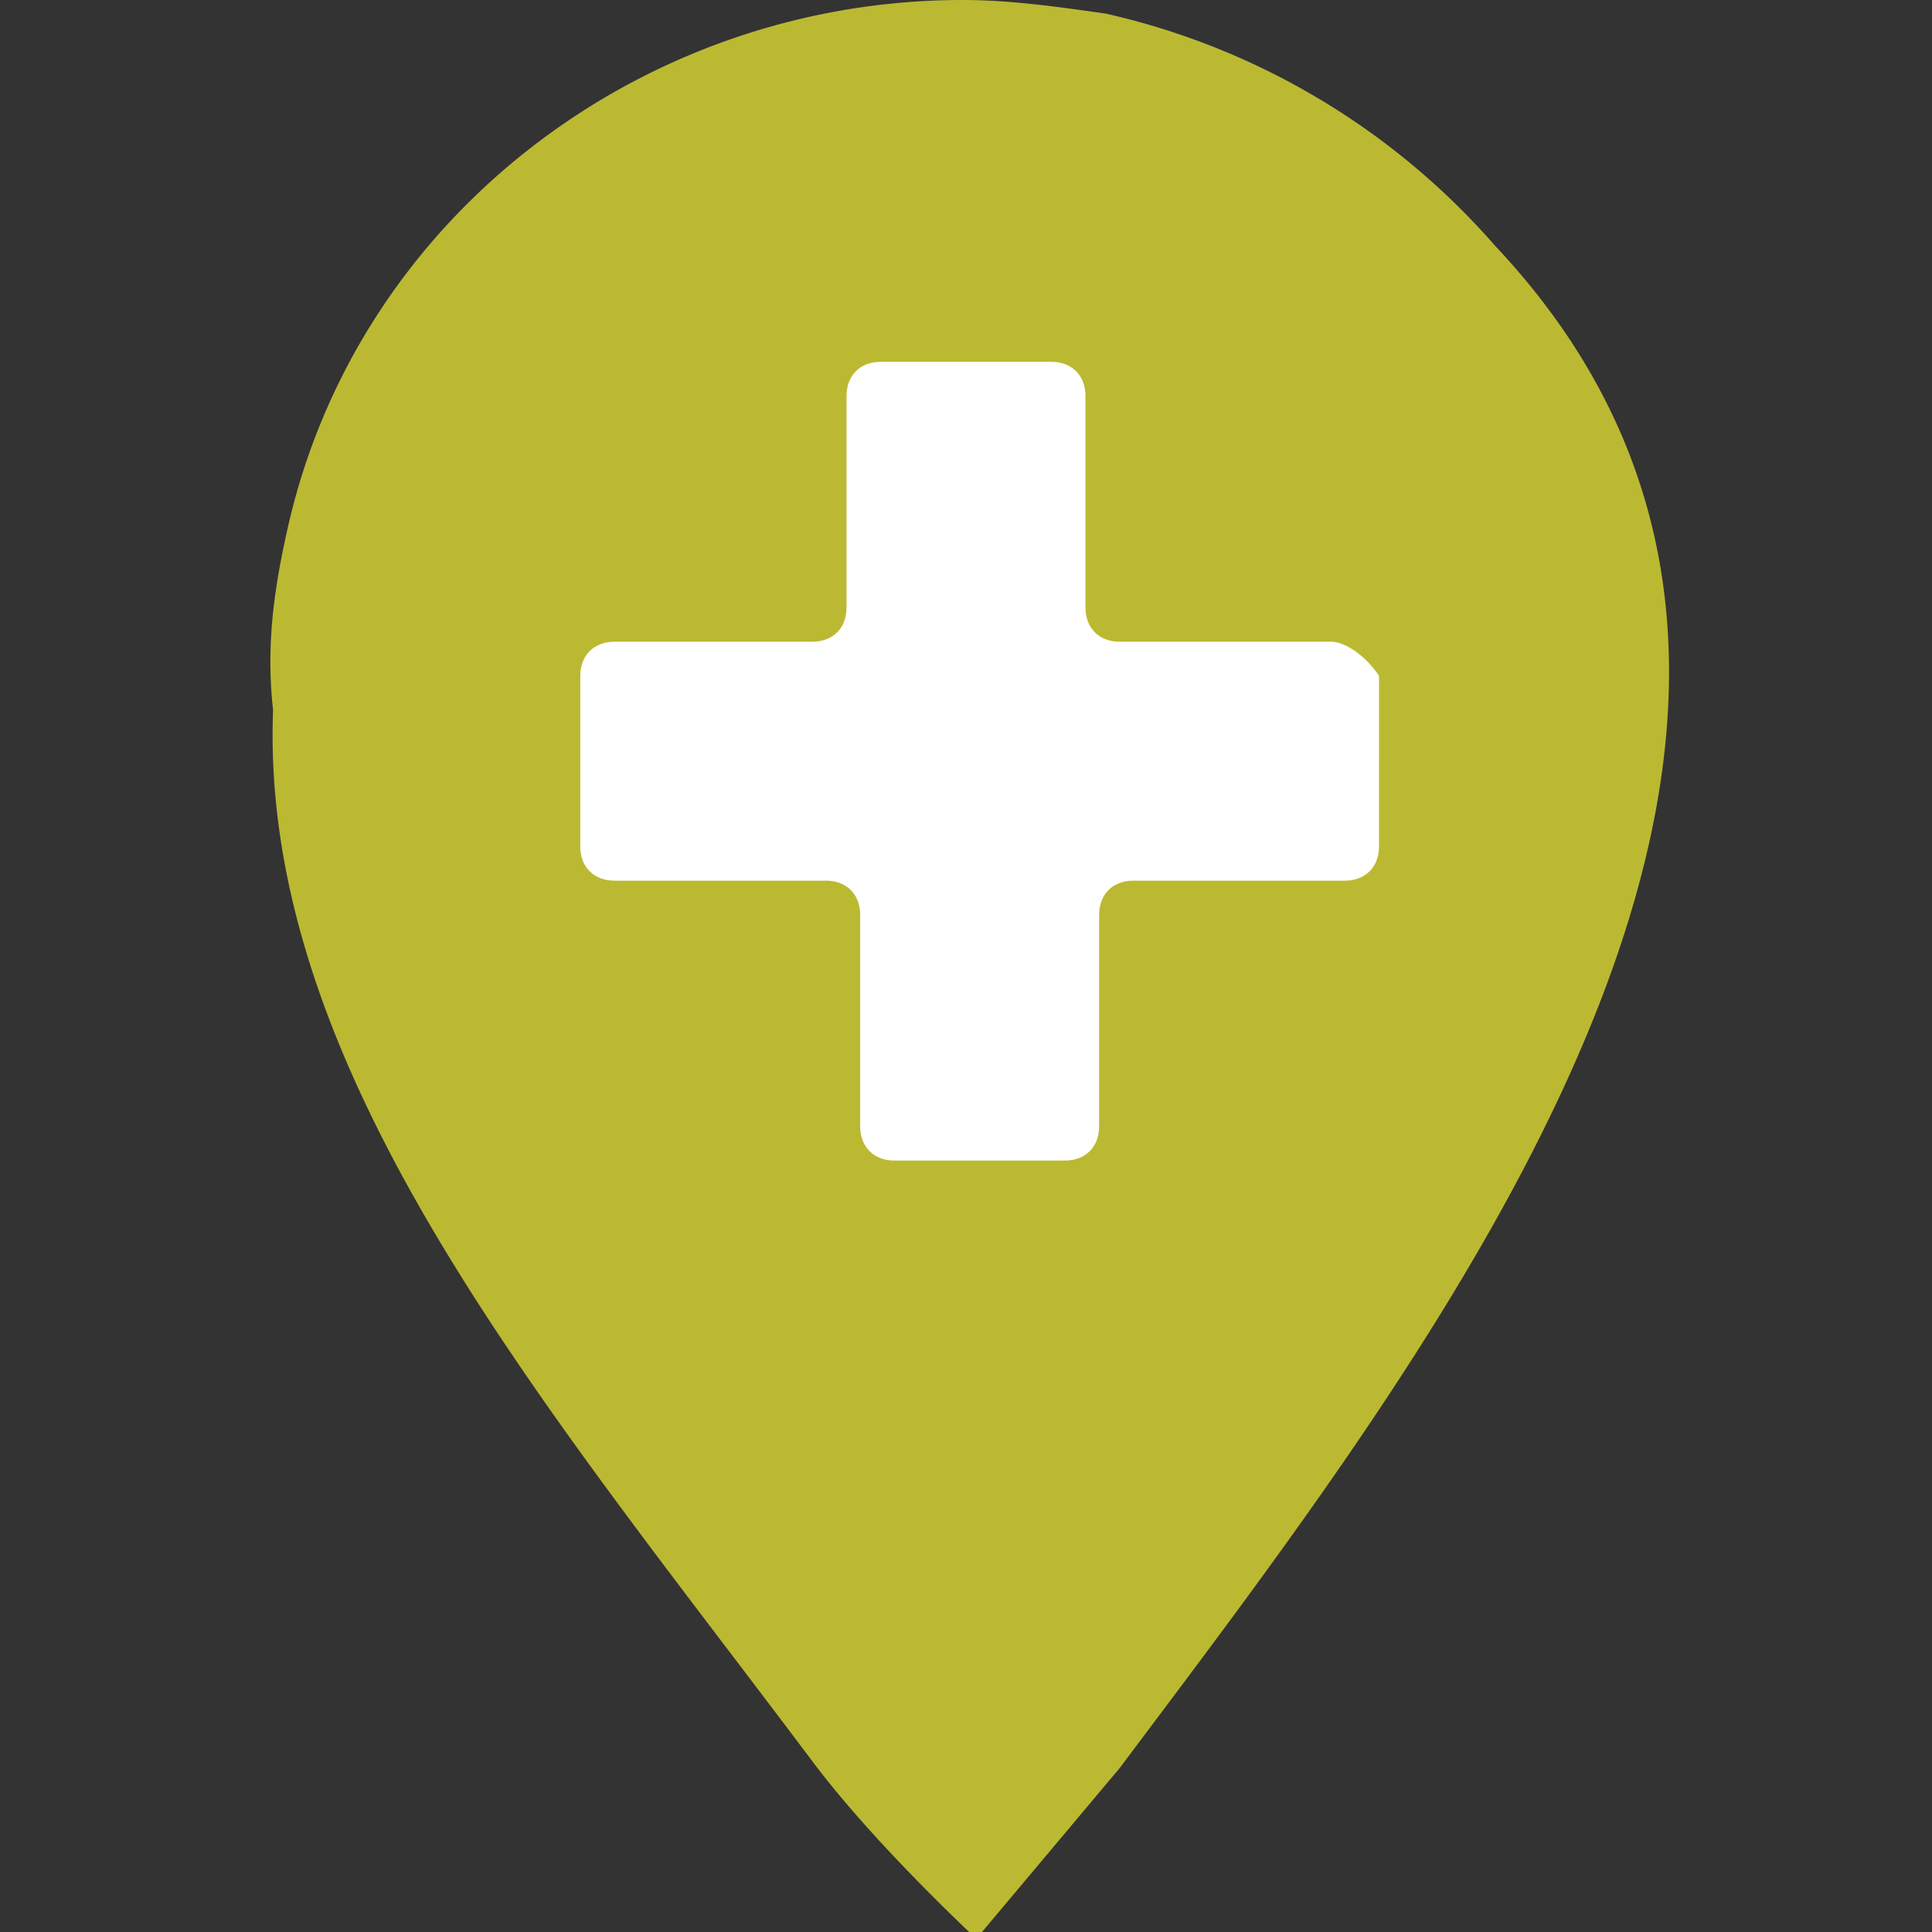
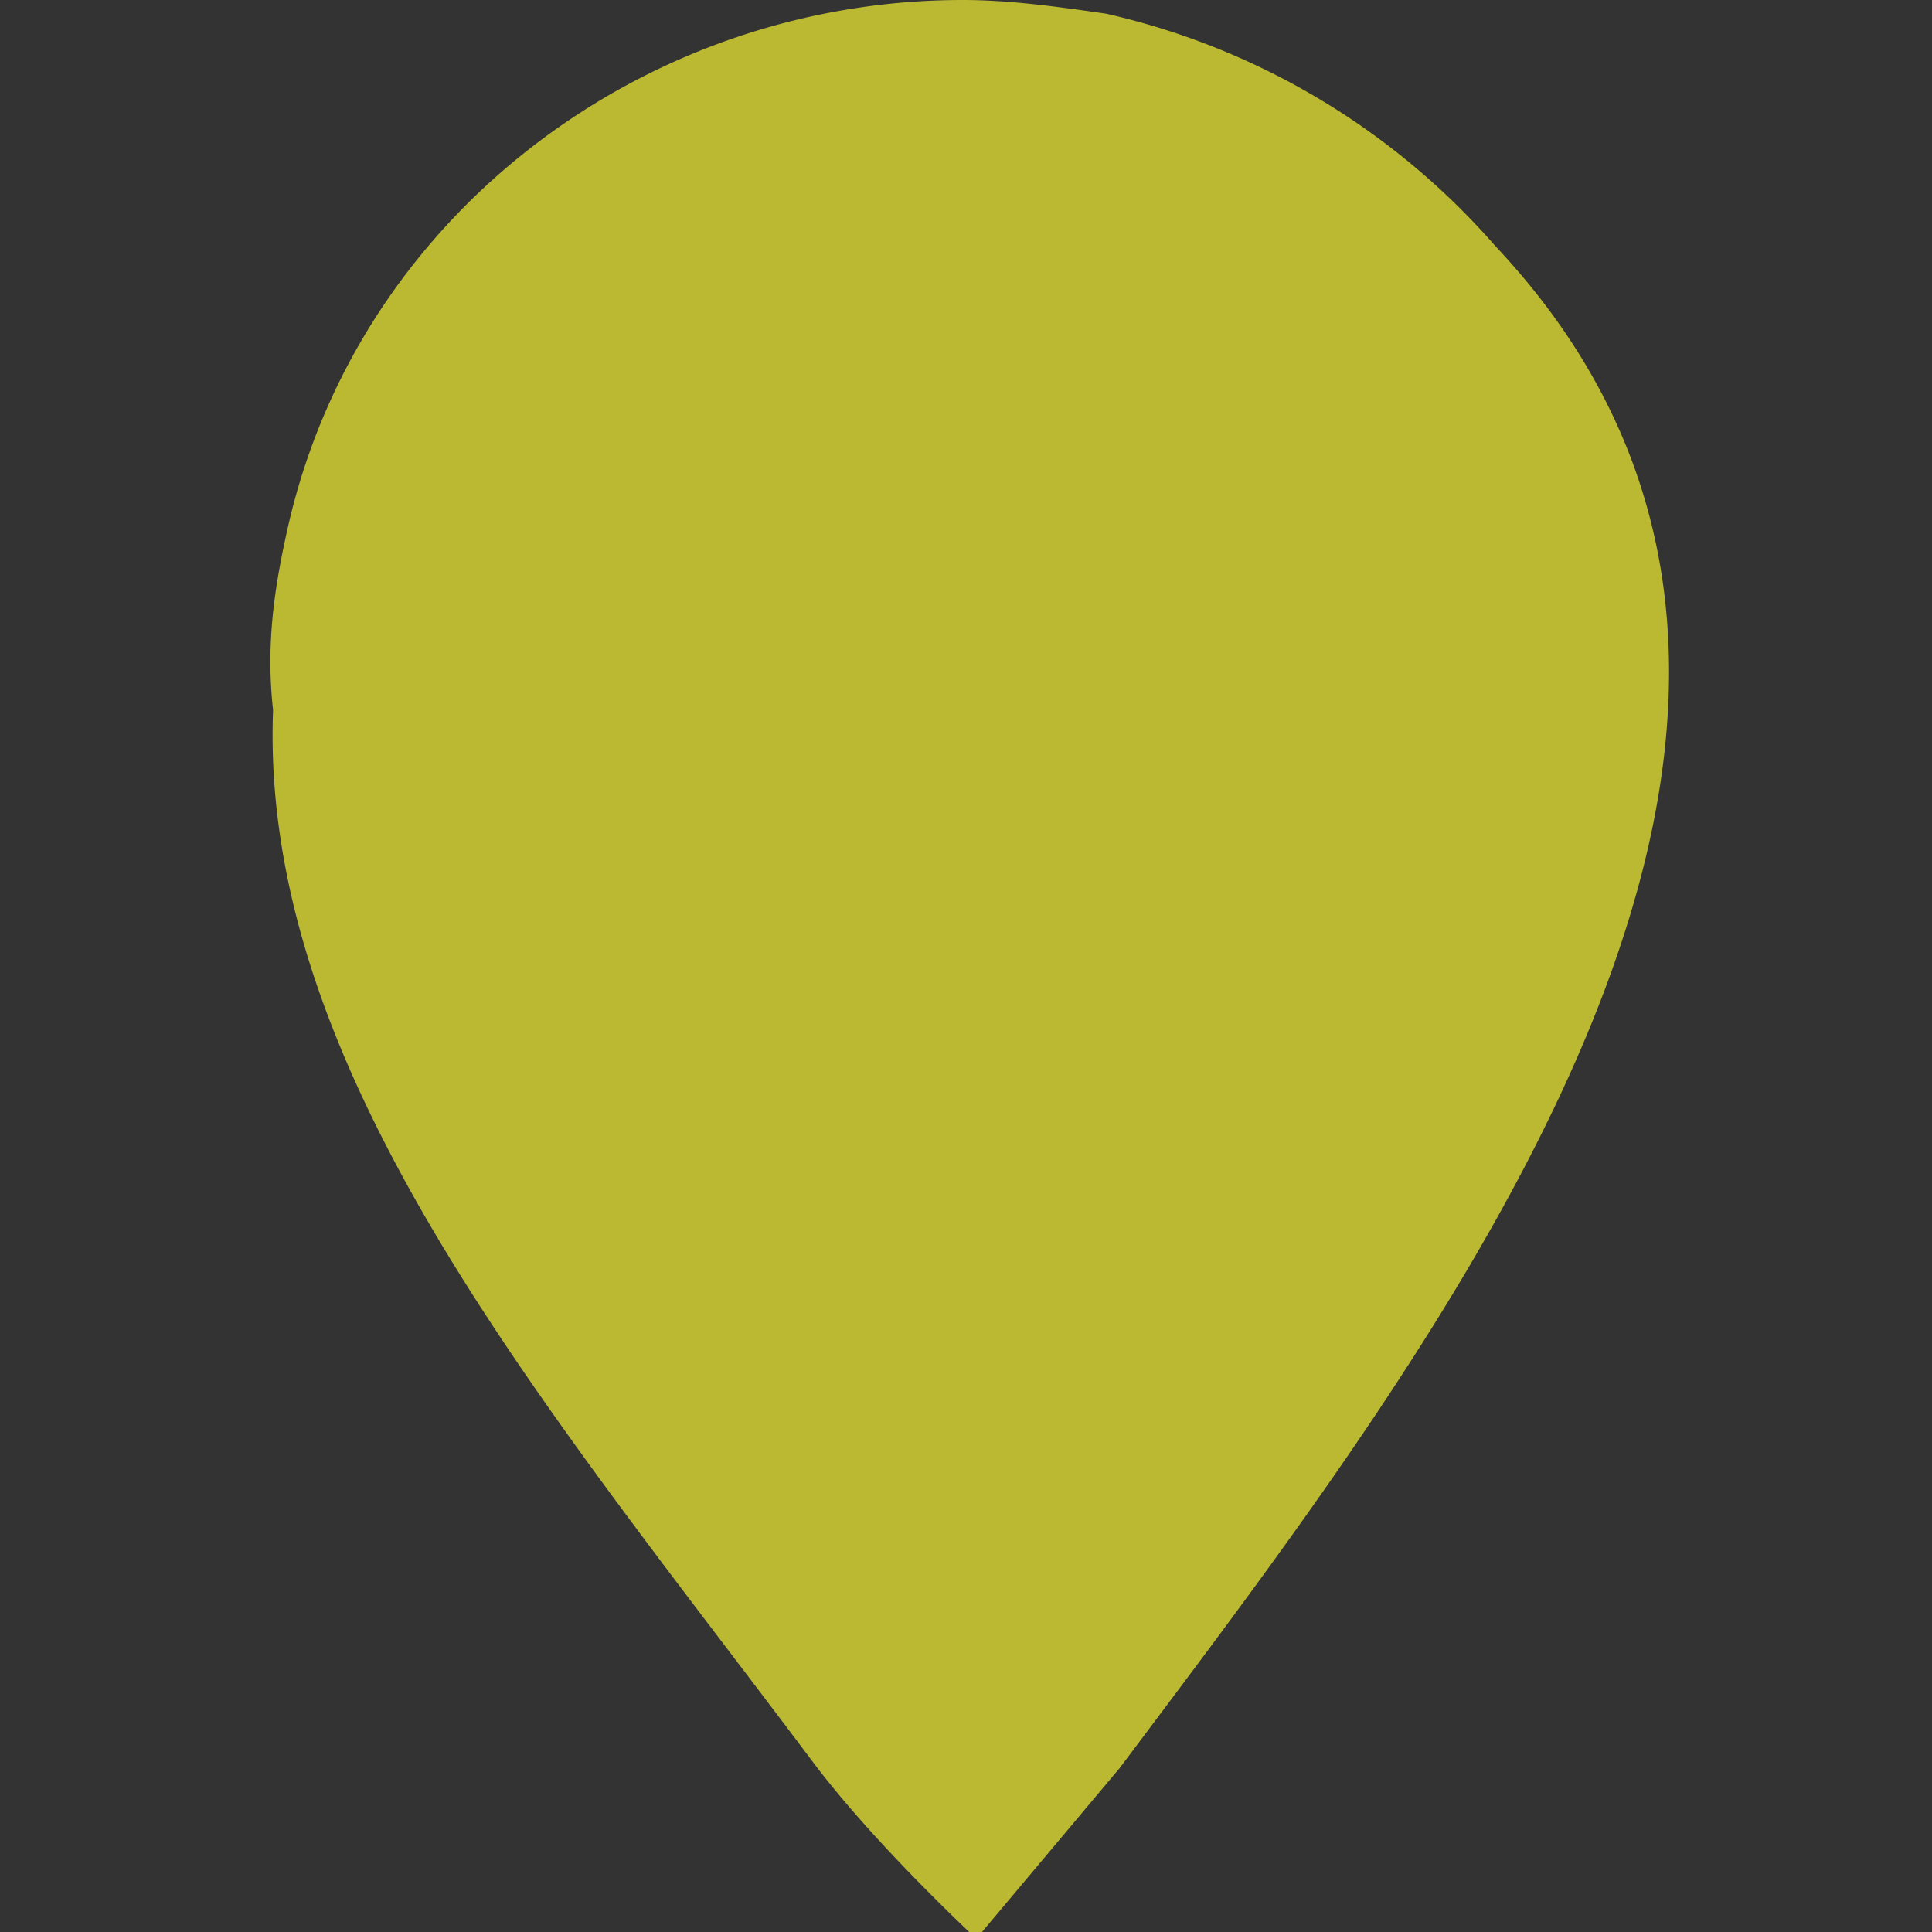
<svg xmlns="http://www.w3.org/2000/svg" viewBox="0 0 28.3 28.3" width="44" height="44">
  <rect x="0" y="0" width="28.3" height="28.3" fill="#333333" stroke="none" />
  <path d="M14.1 0C9.4 0 5.2 3.2 4.2 7.8c-.2.9-.3 1.7-.2 2.6-.2 5.3 4 10.2 7.9 15.4.9 1.2 2.3 2.5 2.4 2.6l2.1-2.5c4.8-6.4 11.9-15.5 5.5-22.3A10.7 10.7 0 0016.2.2c-.7-.1-1.4-.2-2.1-.2" fill="#bbb932" />
-   <path d="M19.5 9.4h-3.1c-.3 0-.5-.2-.5-.5V5.8c0-.3-.2-.5-.5-.5h-2.5c-.3 0-.5.2-.5.5v3.1c0 .3-.2.5-.5.5H9c-.3 0-.5.2-.5.5v2.5c0 .3.2.5.5.5h3.1c.3 0 .5.2.5.5v3.1c0 .3.2.5.5.5h2.5c.3 0 .5-.2.5-.5v-3.1c0-.3.2-.5.5-.5h3.1c.3 0 .5-.2.5-.5V9.9c-.2-.3-.5-.5-.7-.5z" fill="#fff" />
</svg>